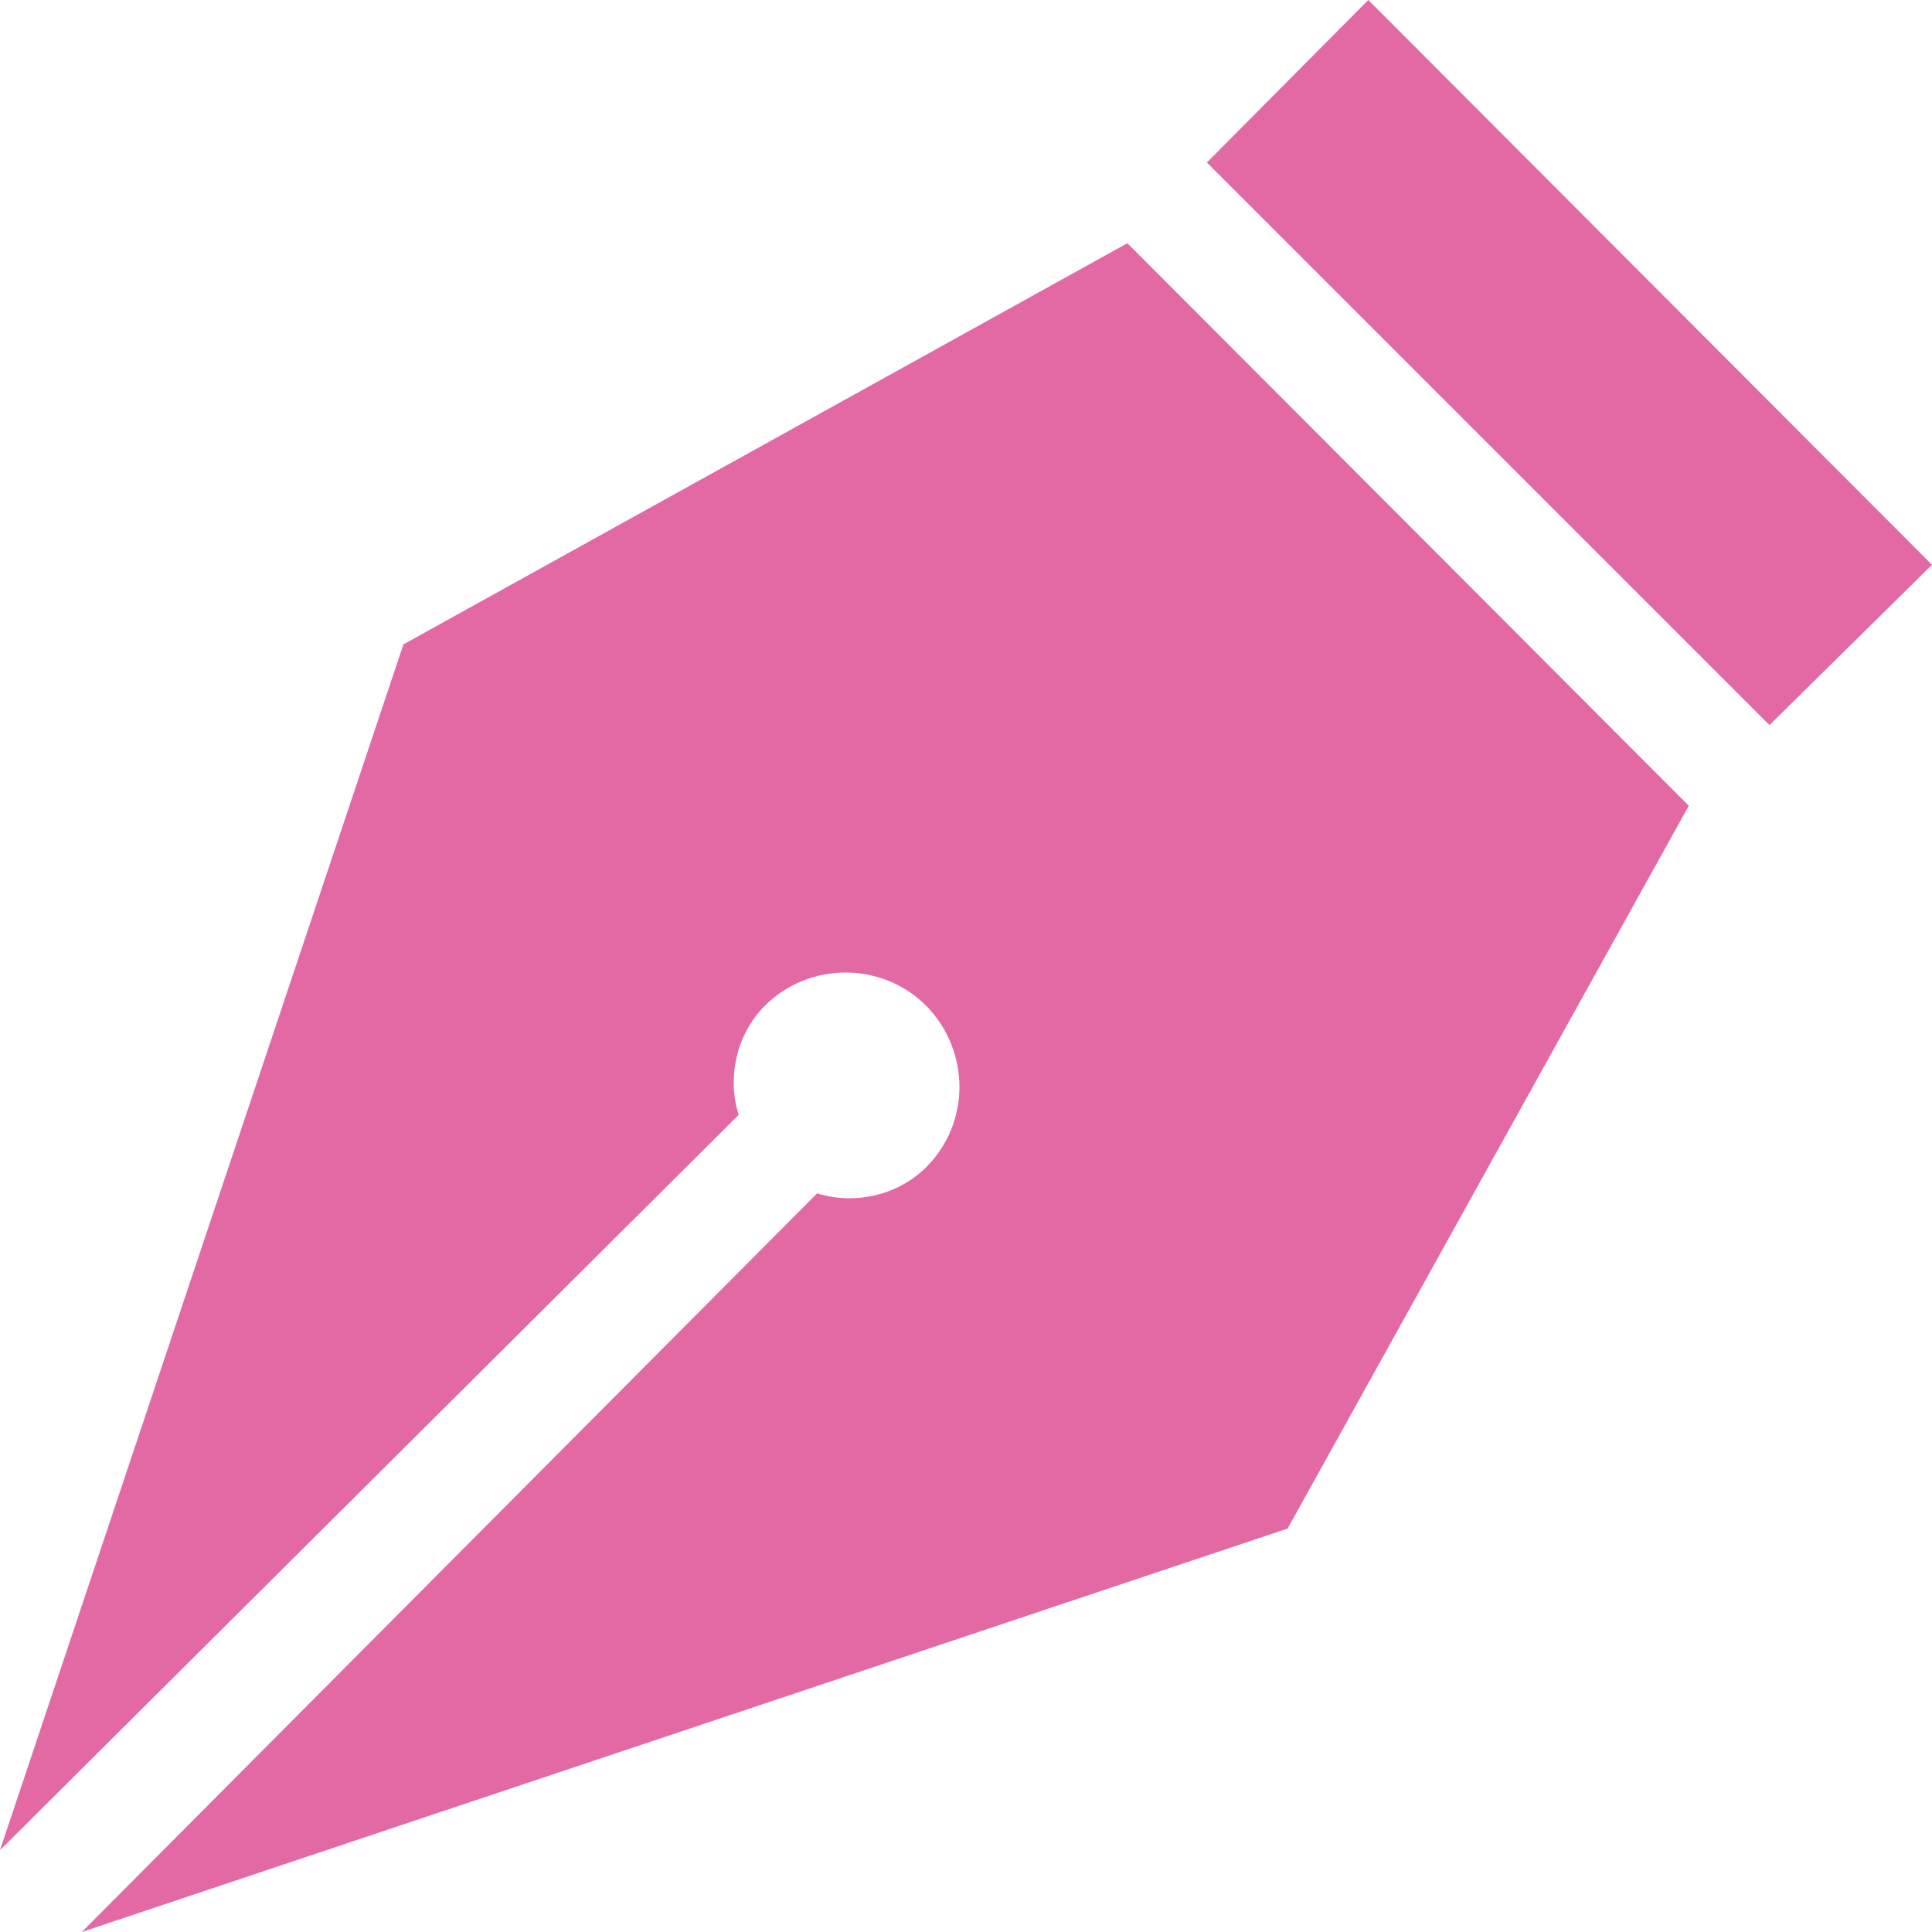
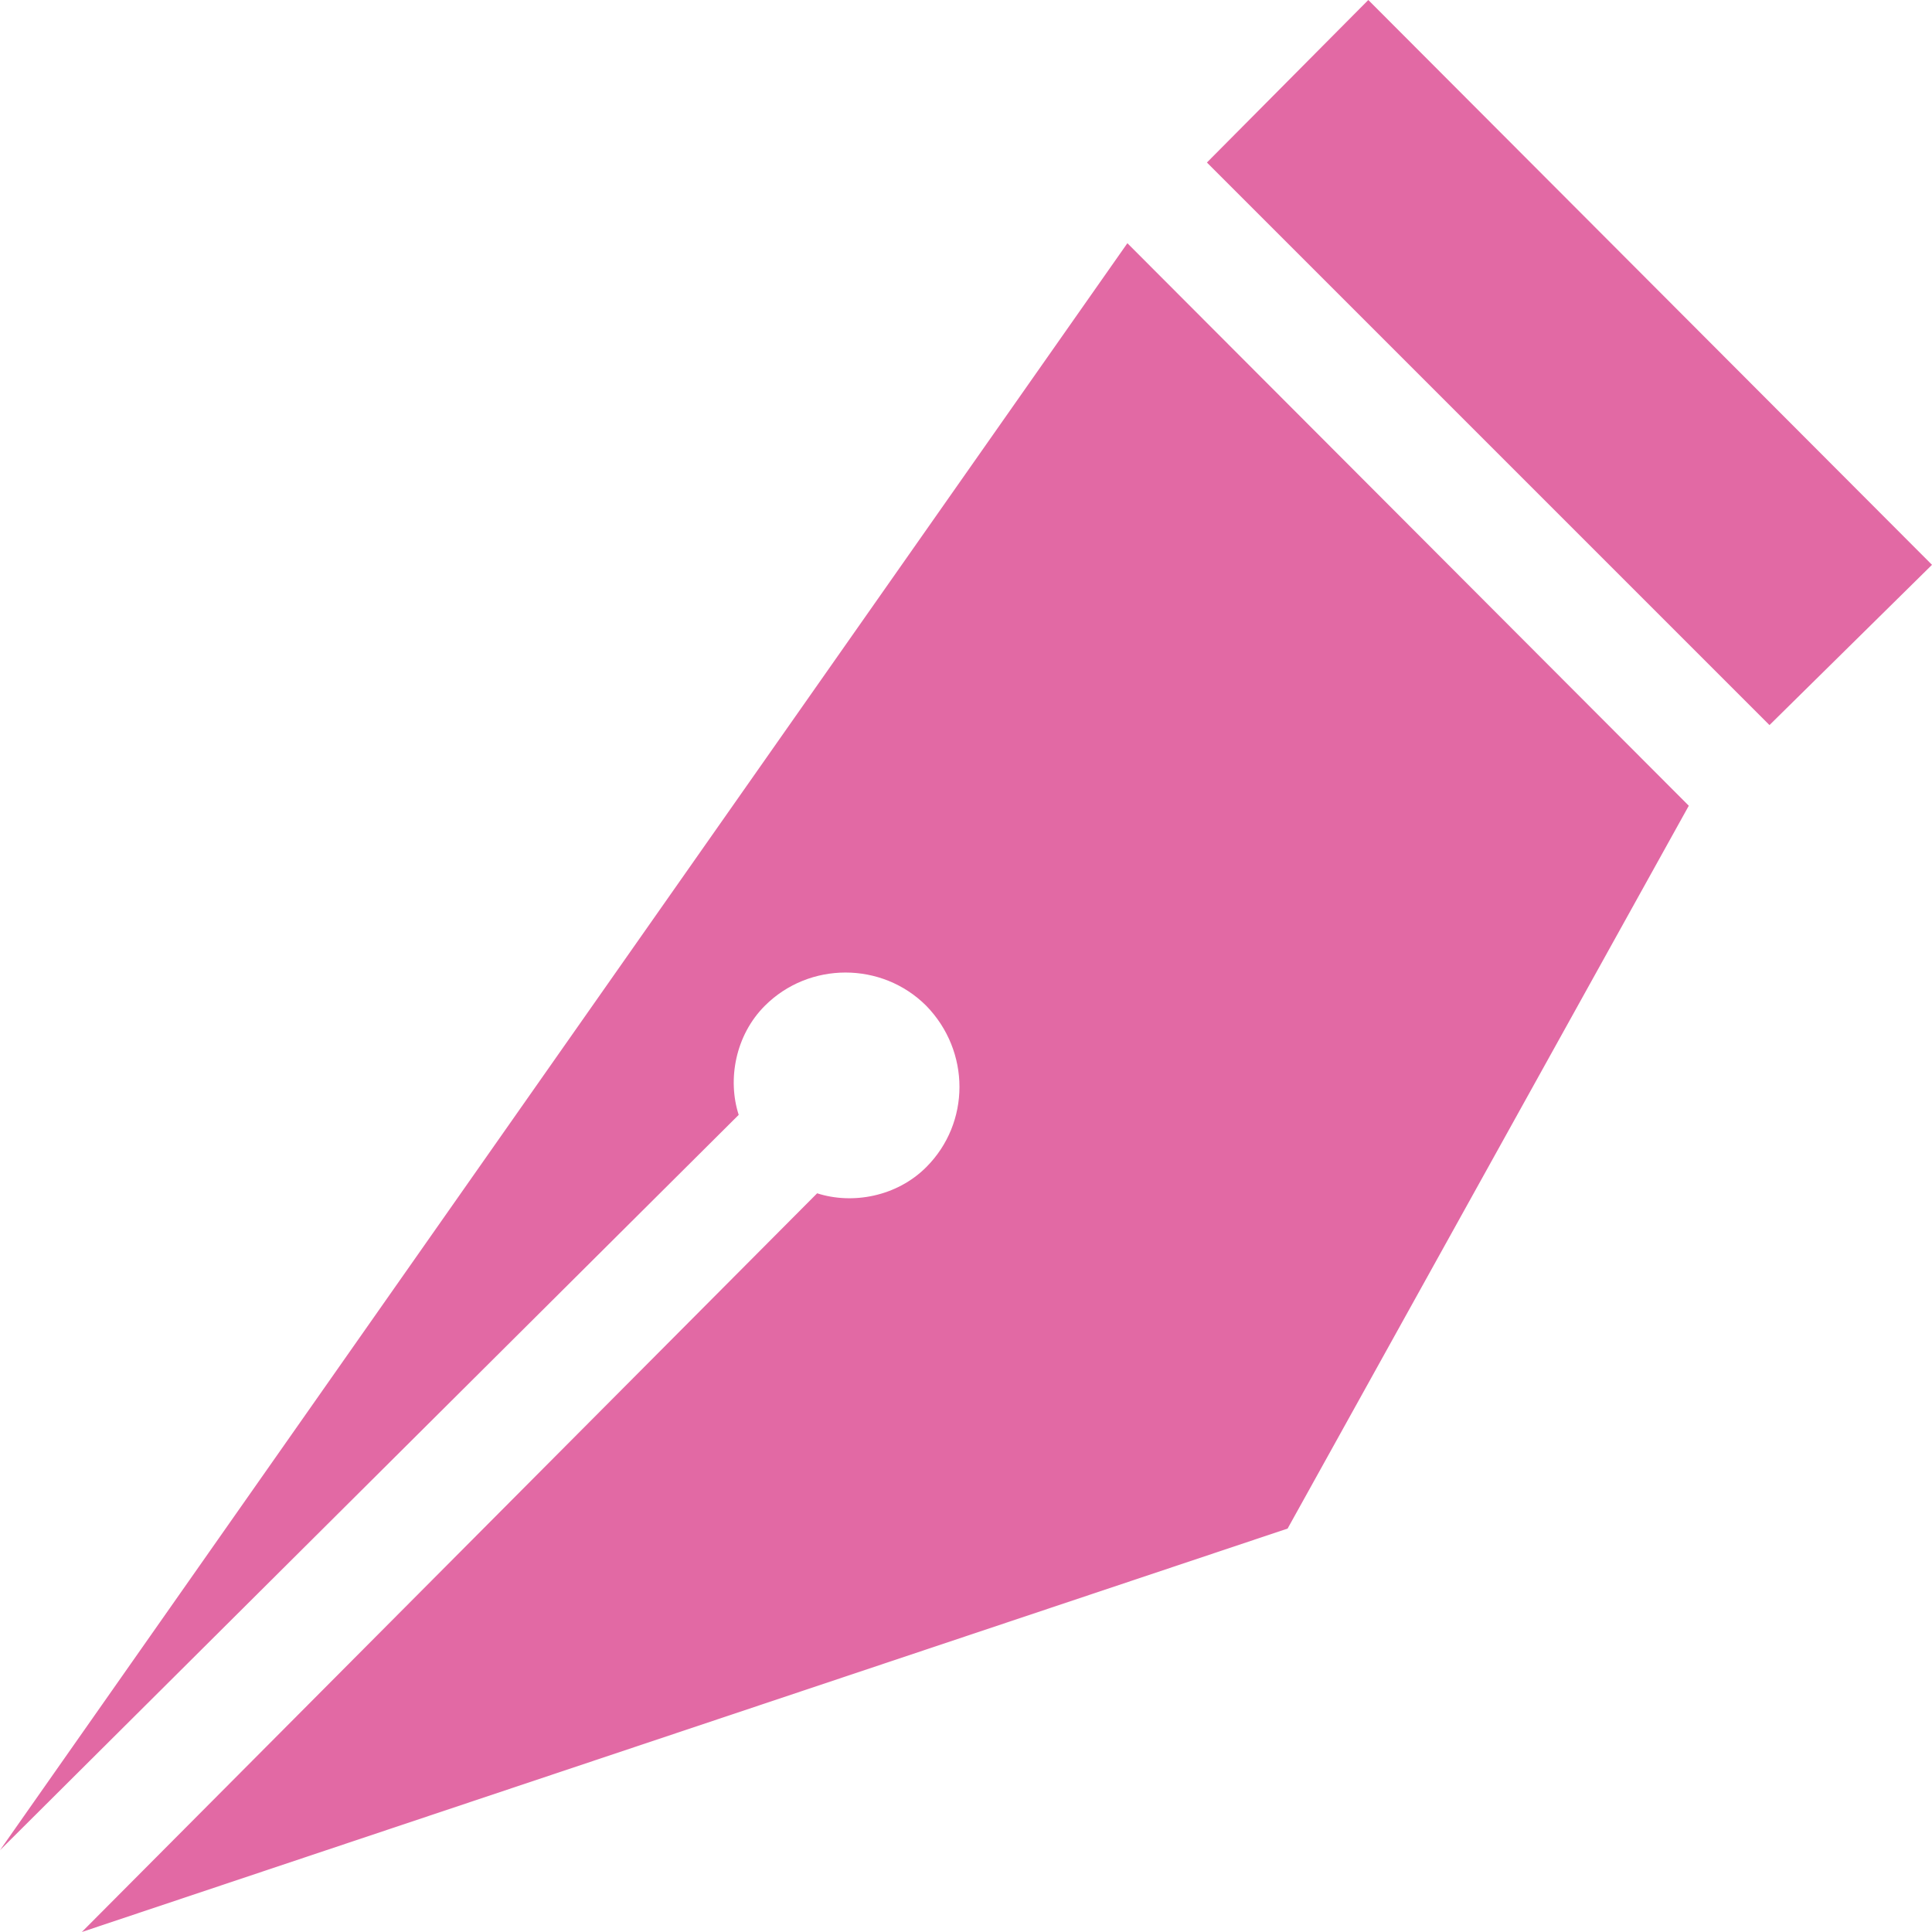
<svg xmlns="http://www.w3.org/2000/svg" width="60" height="60" viewBox="0 0 60 60" fill="none">
-   <path d="M42.494 0L60 17.541L54.953 22.518L37.482 5.047L42.494 0ZM0 57.459L22.941 34.623C22.588 33.529 22.835 32.153 23.753 31.235C25.129 29.859 27.388 29.859 28.765 31.235C30.141 32.647 30.141 34.871 28.765 36.247C27.847 37.165 26.471 37.412 25.377 37.059L2.541 60L39.988 47.471L52.447 25.023L35.012 7.553L12.529 20.012L0 57.459Z" fill="#E269A4" />
+   <path d="M42.494 0L60 17.541L54.953 22.518L37.482 5.047L42.494 0ZM0 57.459L22.941 34.623C22.588 33.529 22.835 32.153 23.753 31.235C25.129 29.859 27.388 29.859 28.765 31.235C30.141 32.647 30.141 34.871 28.765 36.247C27.847 37.165 26.471 37.412 25.377 37.059L2.541 60L39.988 47.471L52.447 25.023L35.012 7.553L0 57.459Z" fill="#E269A4" />
</svg>